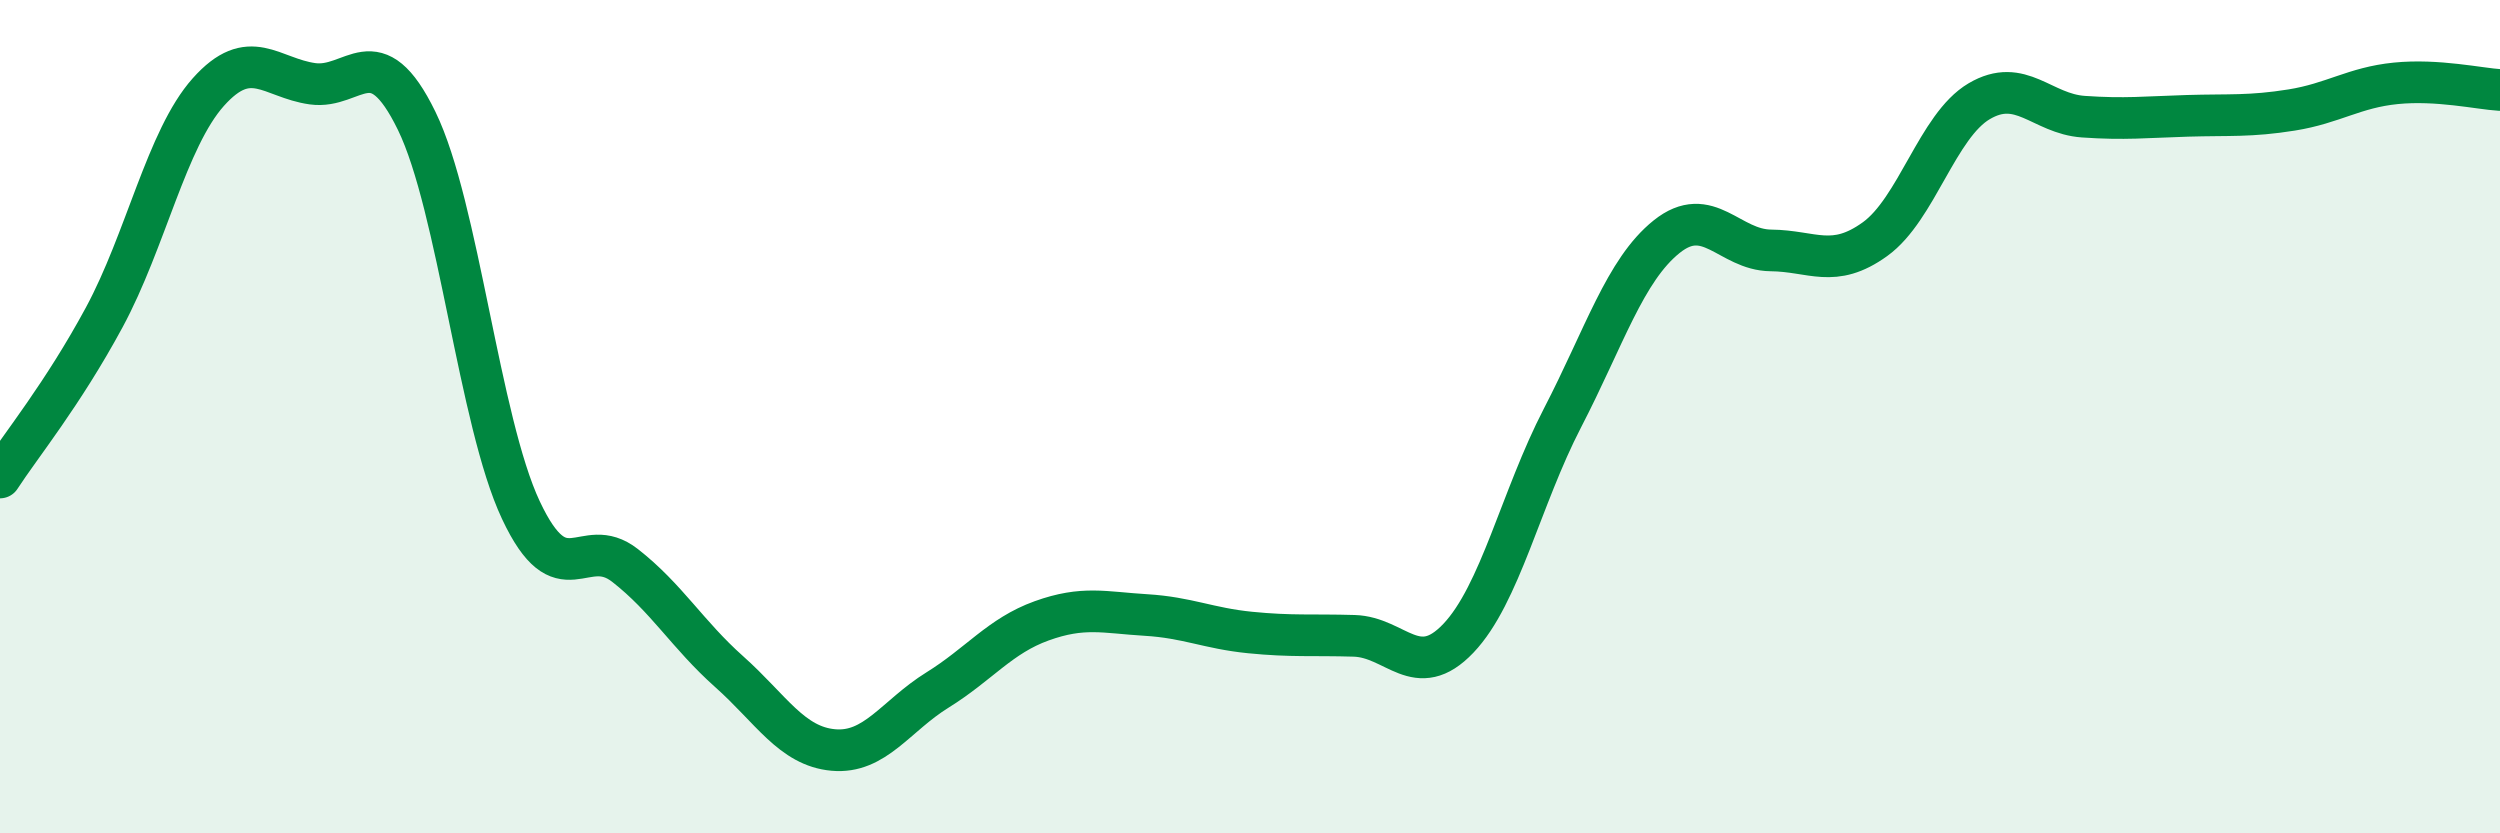
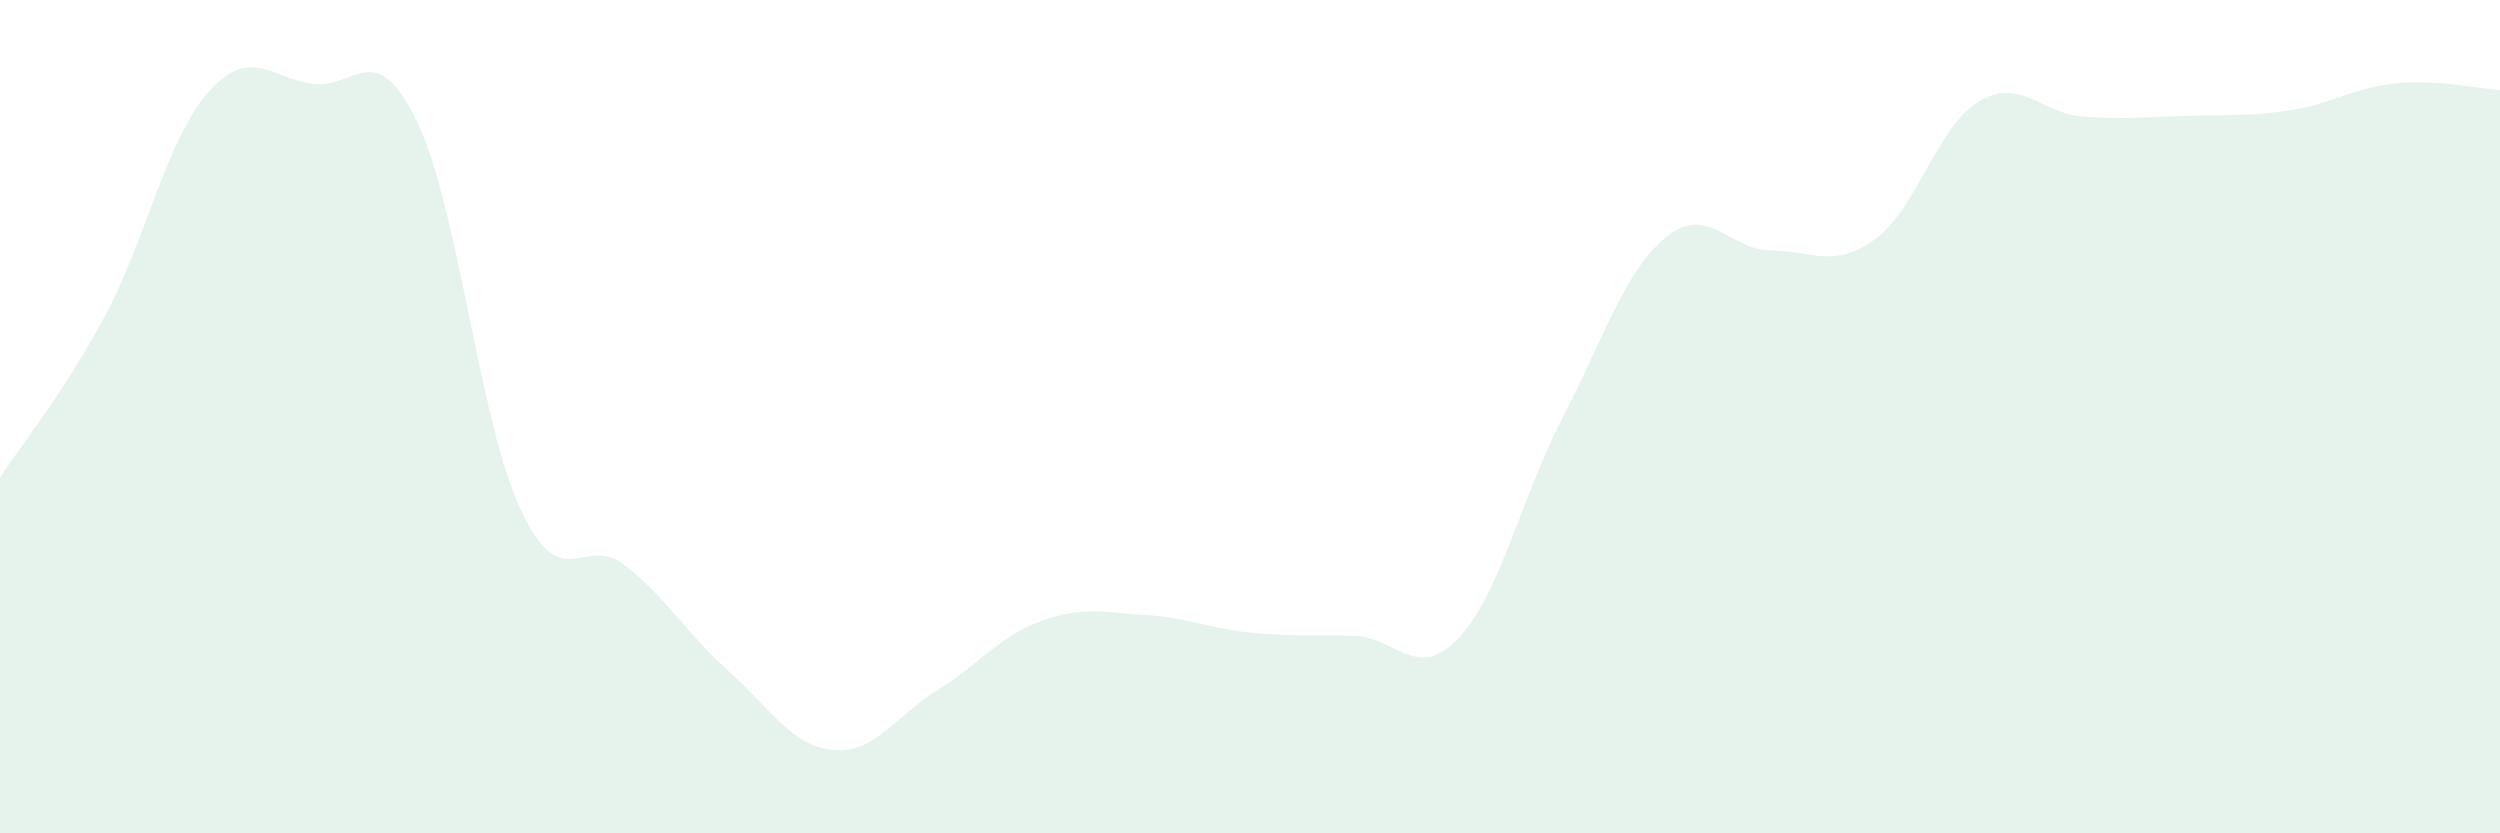
<svg xmlns="http://www.w3.org/2000/svg" width="60" height="20" viewBox="0 0 60 20">
  <path d="M 0,11.46 C 0.5,10.69 1.5,9.47 2.5,7.62 C 3.5,5.77 4,3.33 5,2.21 C 6,1.09 6.5,1.87 7.5,2.01 C 8.5,2.15 9,0.85 10,2.9 C 11,4.95 11.5,10.11 12.5,12.24 C 13.5,14.37 14,12.79 15,13.57 C 16,14.35 16.5,15.23 17.5,16.12 C 18.5,17.01 19,17.91 20,18 C 21,18.09 21.5,17.18 22.5,16.56 C 23.5,15.94 24,15.26 25,14.9 C 26,14.54 26.5,14.7 27.5,14.76 C 28.5,14.82 29,15.08 30,15.18 C 31,15.28 31.5,15.23 32.5,15.26 C 33.5,15.29 34,16.37 35,15.32 C 36,14.27 36.5,11.96 37.5,10.03 C 38.5,8.1 39,6.48 40,5.68 C 41,4.88 41.5,6 42.5,6.01 C 43.5,6.02 44,6.46 45,5.74 C 46,5.02 46.5,3.02 47.5,2.43 C 48.5,1.84 49,2.73 50,2.8 C 51,2.87 51.5,2.81 52.5,2.78 C 53.5,2.75 54,2.8 55,2.64 C 56,2.48 56.5,2.1 57.5,2 C 58.5,1.9 59.5,2.13 60,2.16L60 20L0 20Z" fill="#008740" opacity="0.1" stroke-linecap="round" stroke-linejoin="round" />
-   <path d="M 0,11.46 C 0.5,10.69 1.5,9.47 2.5,7.62 C 3.5,5.77 4,3.33 5,2.21 C 6,1.09 6.5,1.87 7.5,2.01 C 8.5,2.15 9,0.85 10,2.9 C 11,4.95 11.5,10.11 12.5,12.24 C 13.5,14.37 14,12.79 15,13.57 C 16,14.35 16.5,15.23 17.5,16.12 C 18.5,17.01 19,17.91 20,18 C 21,18.09 21.5,17.18 22.5,16.56 C 23.5,15.94 24,15.26 25,14.9 C 26,14.54 26.5,14.7 27.5,14.76 C 28.5,14.82 29,15.08 30,15.18 C 31,15.28 31.5,15.23 32.5,15.26 C 33.5,15.29 34,16.37 35,15.32 C 36,14.27 36.5,11.96 37.5,10.03 C 38.5,8.1 39,6.48 40,5.68 C 41,4.88 41.5,6 42.5,6.01 C 43.5,6.02 44,6.46 45,5.74 C 46,5.02 46.5,3.02 47.5,2.43 C 48.5,1.84 49,2.73 50,2.8 C 51,2.87 51.5,2.81 52.5,2.78 C 53.5,2.75 54,2.8 55,2.64 C 56,2.48 56.5,2.1 57.5,2 C 58.5,1.9 59.5,2.13 60,2.16" stroke="#008740" stroke-width="1" fill="none" stroke-linecap="round" stroke-linejoin="round" />
</svg>